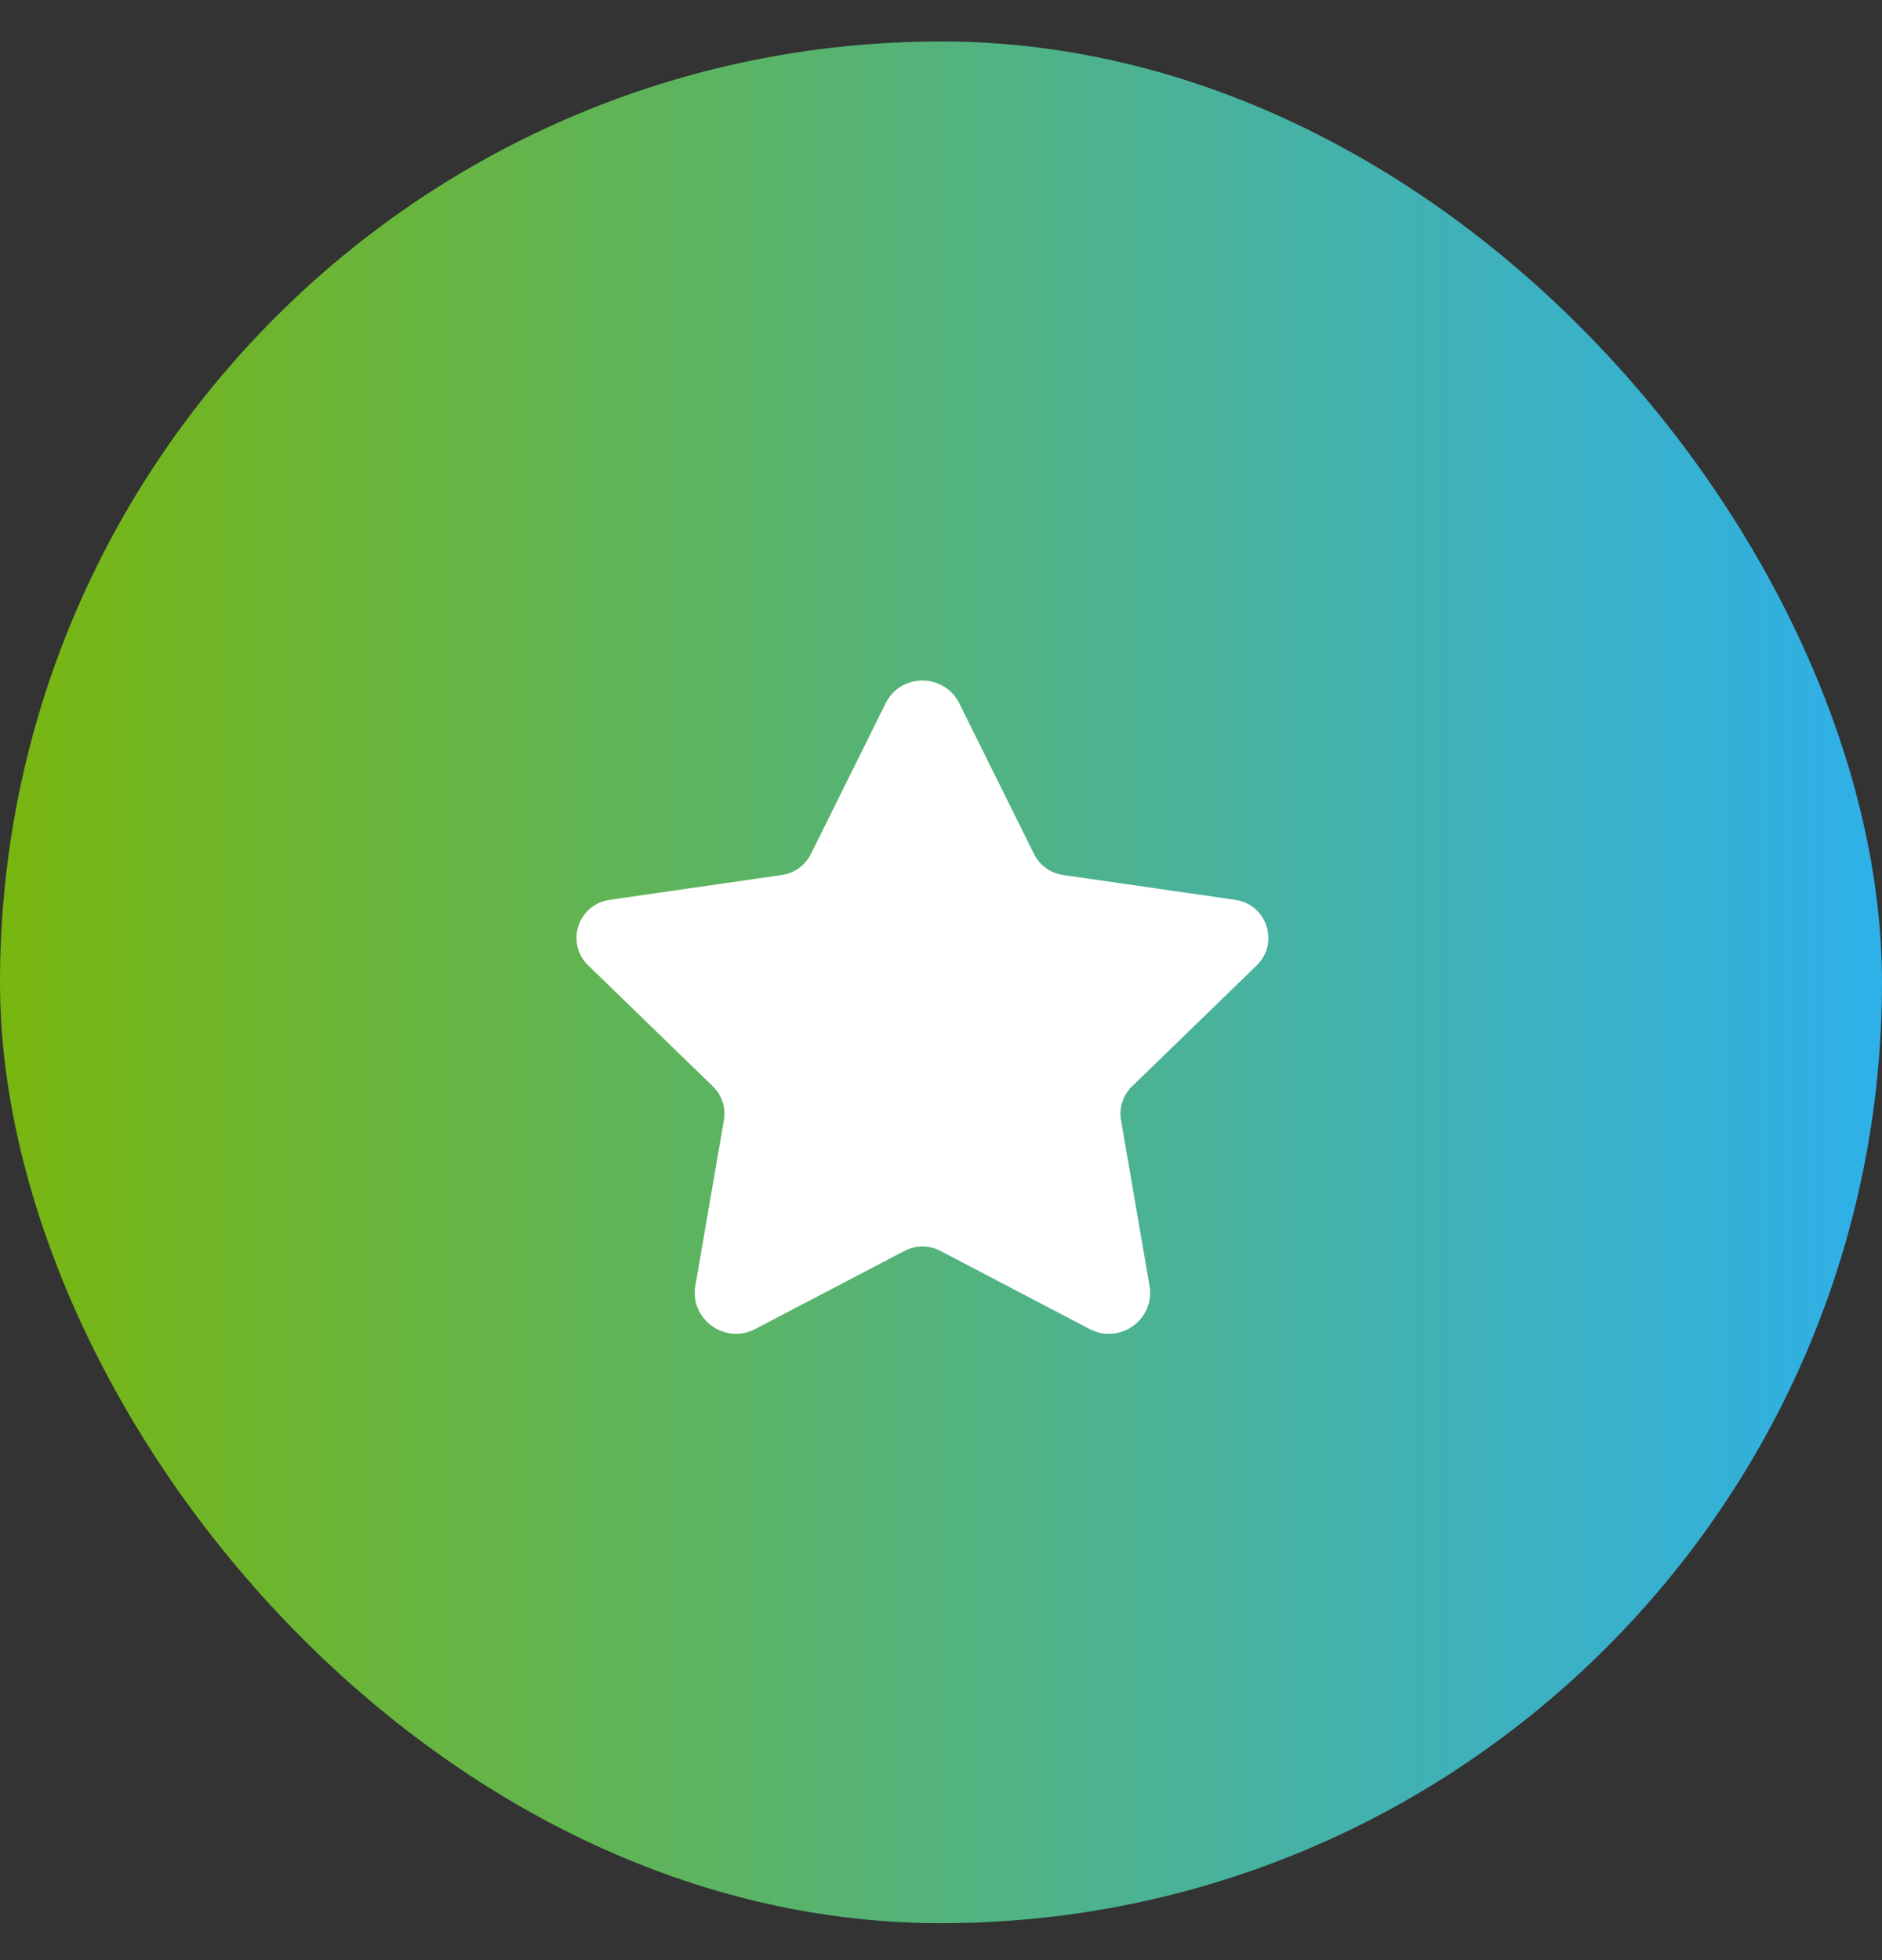
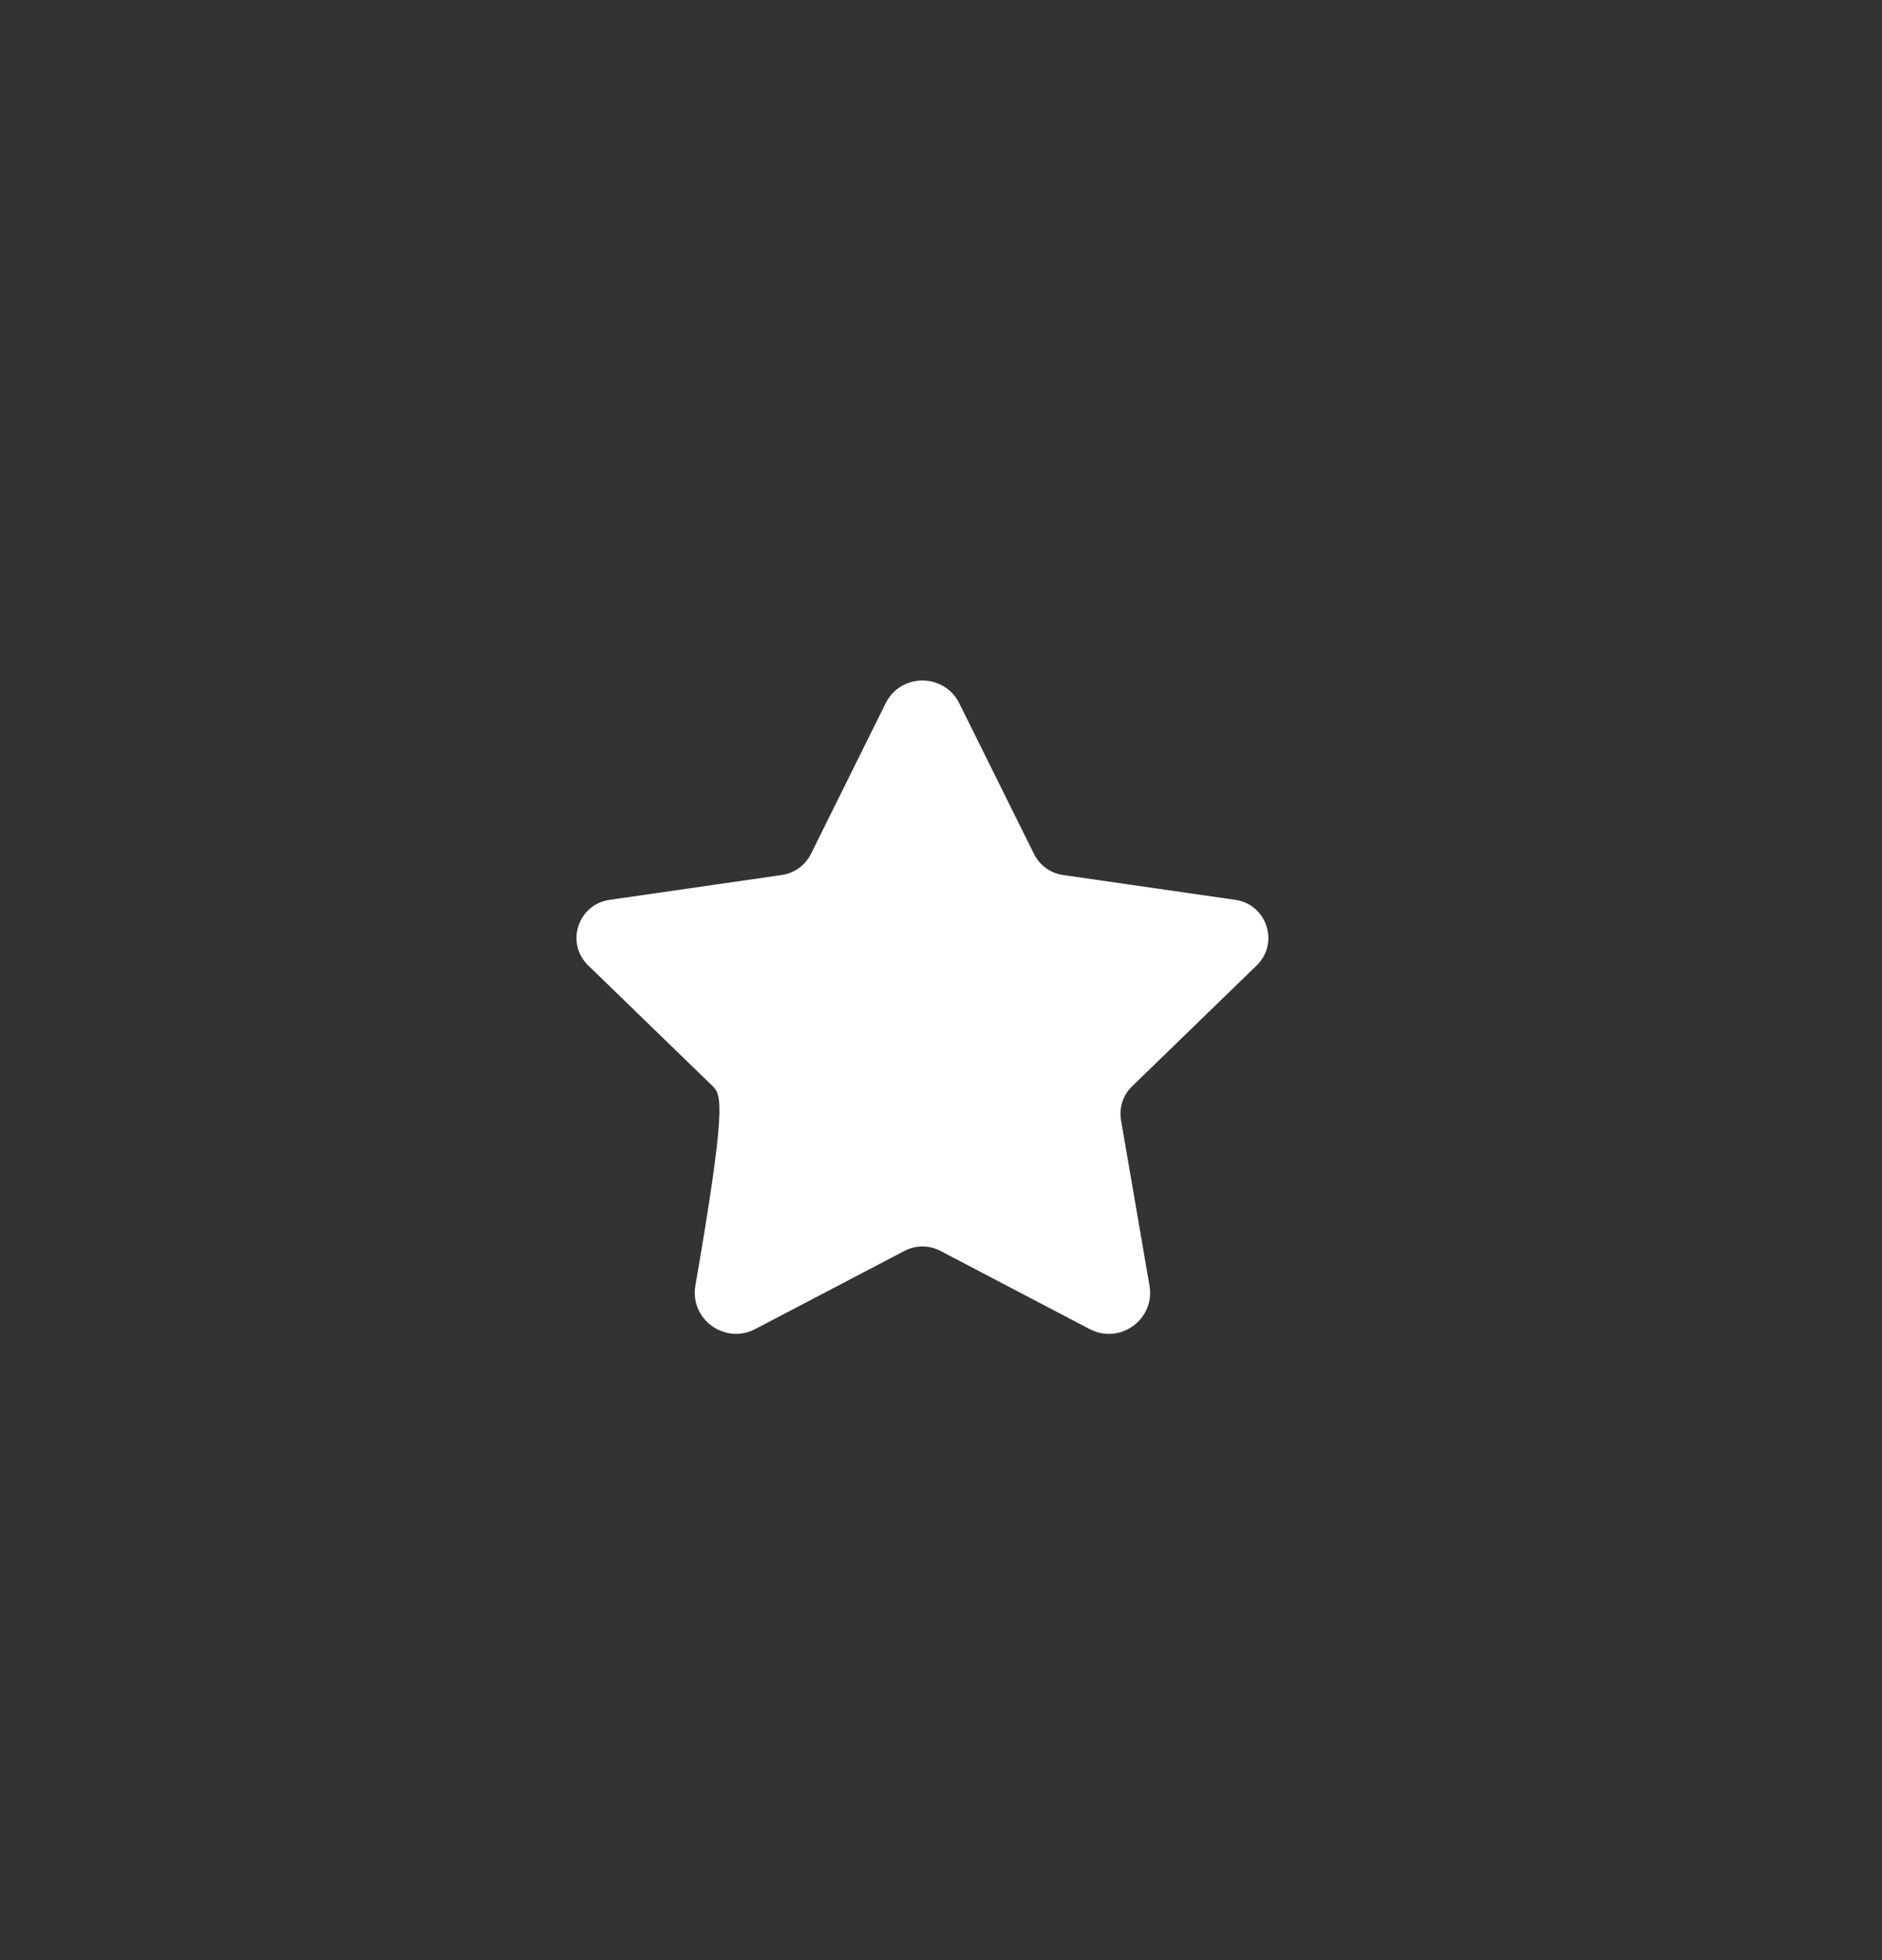
<svg xmlns="http://www.w3.org/2000/svg" width="24" height="25" viewBox="0 0 24 25" fill="none">
  <rect x="0" y="0" width="24" height="25" fill="#333333" stroke="none" />
-   <rect y="0.529" width="24" height="24" rx="12" fill="url(#paint0_linear_7855_17058)" />
-   <path d="M12.234 8.972L13.186 10.892C13.258 11.037 13.396 11.137 13.556 11.16L15.754 11.477C16.157 11.536 16.317 12.03 16.026 12.313L14.437 13.855C14.321 13.967 14.268 14.13 14.296 14.289L14.659 16.399C14.732 16.827 14.283 17.153 13.897 16.952L11.992 15.954C11.848 15.879 11.678 15.879 11.535 15.954L9.631 16.951C9.245 17.153 8.794 16.826 8.868 16.397L9.231 14.289C9.259 14.13 9.206 13.967 9.09 13.855L7.501 12.313C7.209 12.03 7.369 11.536 7.773 11.477L9.97 11.16C10.13 11.137 10.268 11.037 10.341 10.892L11.293 8.972C11.484 8.582 12.041 8.582 12.234 8.972Z" fill="white" />
+   <path d="M12.234 8.972L13.186 10.892C13.258 11.037 13.396 11.137 13.556 11.16L15.754 11.477C16.157 11.536 16.317 12.03 16.026 12.313L14.437 13.855C14.321 13.967 14.268 14.13 14.296 14.289L14.659 16.399C14.732 16.827 14.283 17.153 13.897 16.952L11.992 15.954C11.848 15.879 11.678 15.879 11.535 15.954L9.631 16.951C9.245 17.153 8.794 16.826 8.868 16.397C9.259 14.13 9.206 13.967 9.09 13.855L7.501 12.313C7.209 12.03 7.369 11.536 7.773 11.477L9.97 11.16C10.13 11.137 10.268 11.037 10.341 10.892L11.293 8.972C11.484 8.582 12.041 8.582 12.234 8.972Z" fill="white" />
  <defs>
    <linearGradient id="paint0_linear_7855_17058" x1="0" y1="12.529" x2="24" y2="12.529" gradientUnits="userSpaceOnUse">
      <stop stop-color="#78B60F" />
      <stop offset="1" stop-color="#2EB0E9" />
    </linearGradient>
  </defs>
</svg>